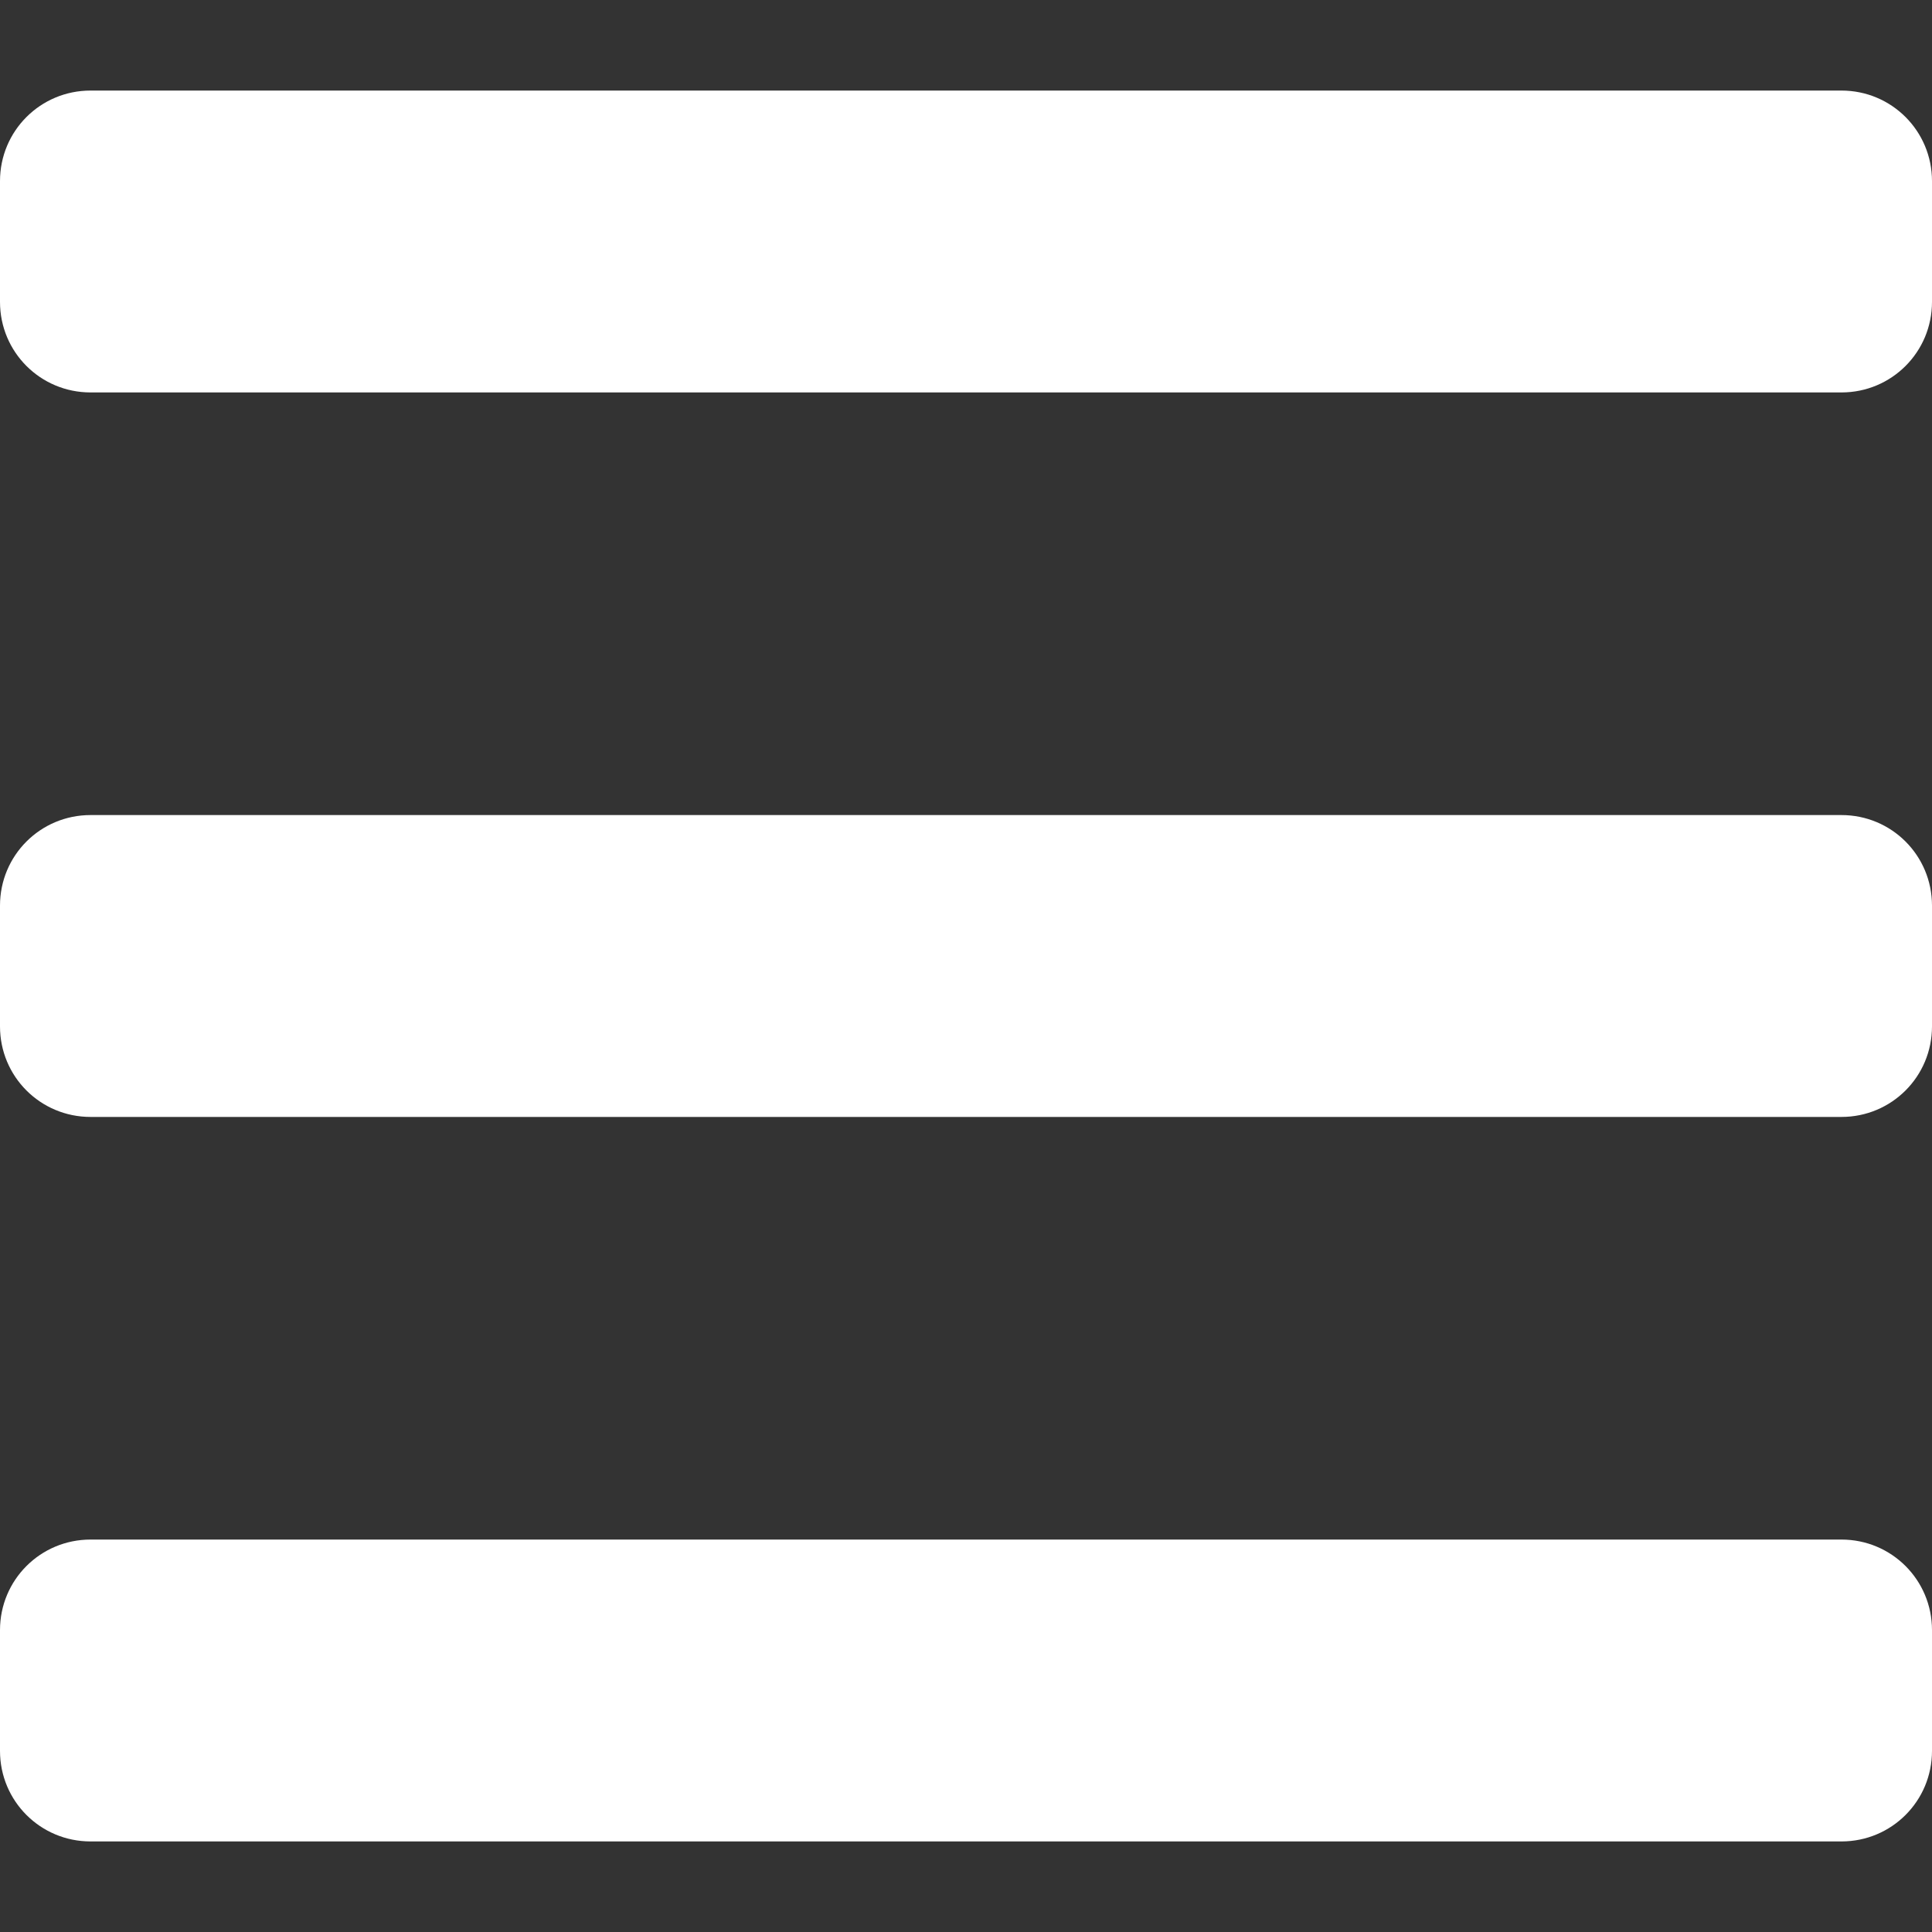
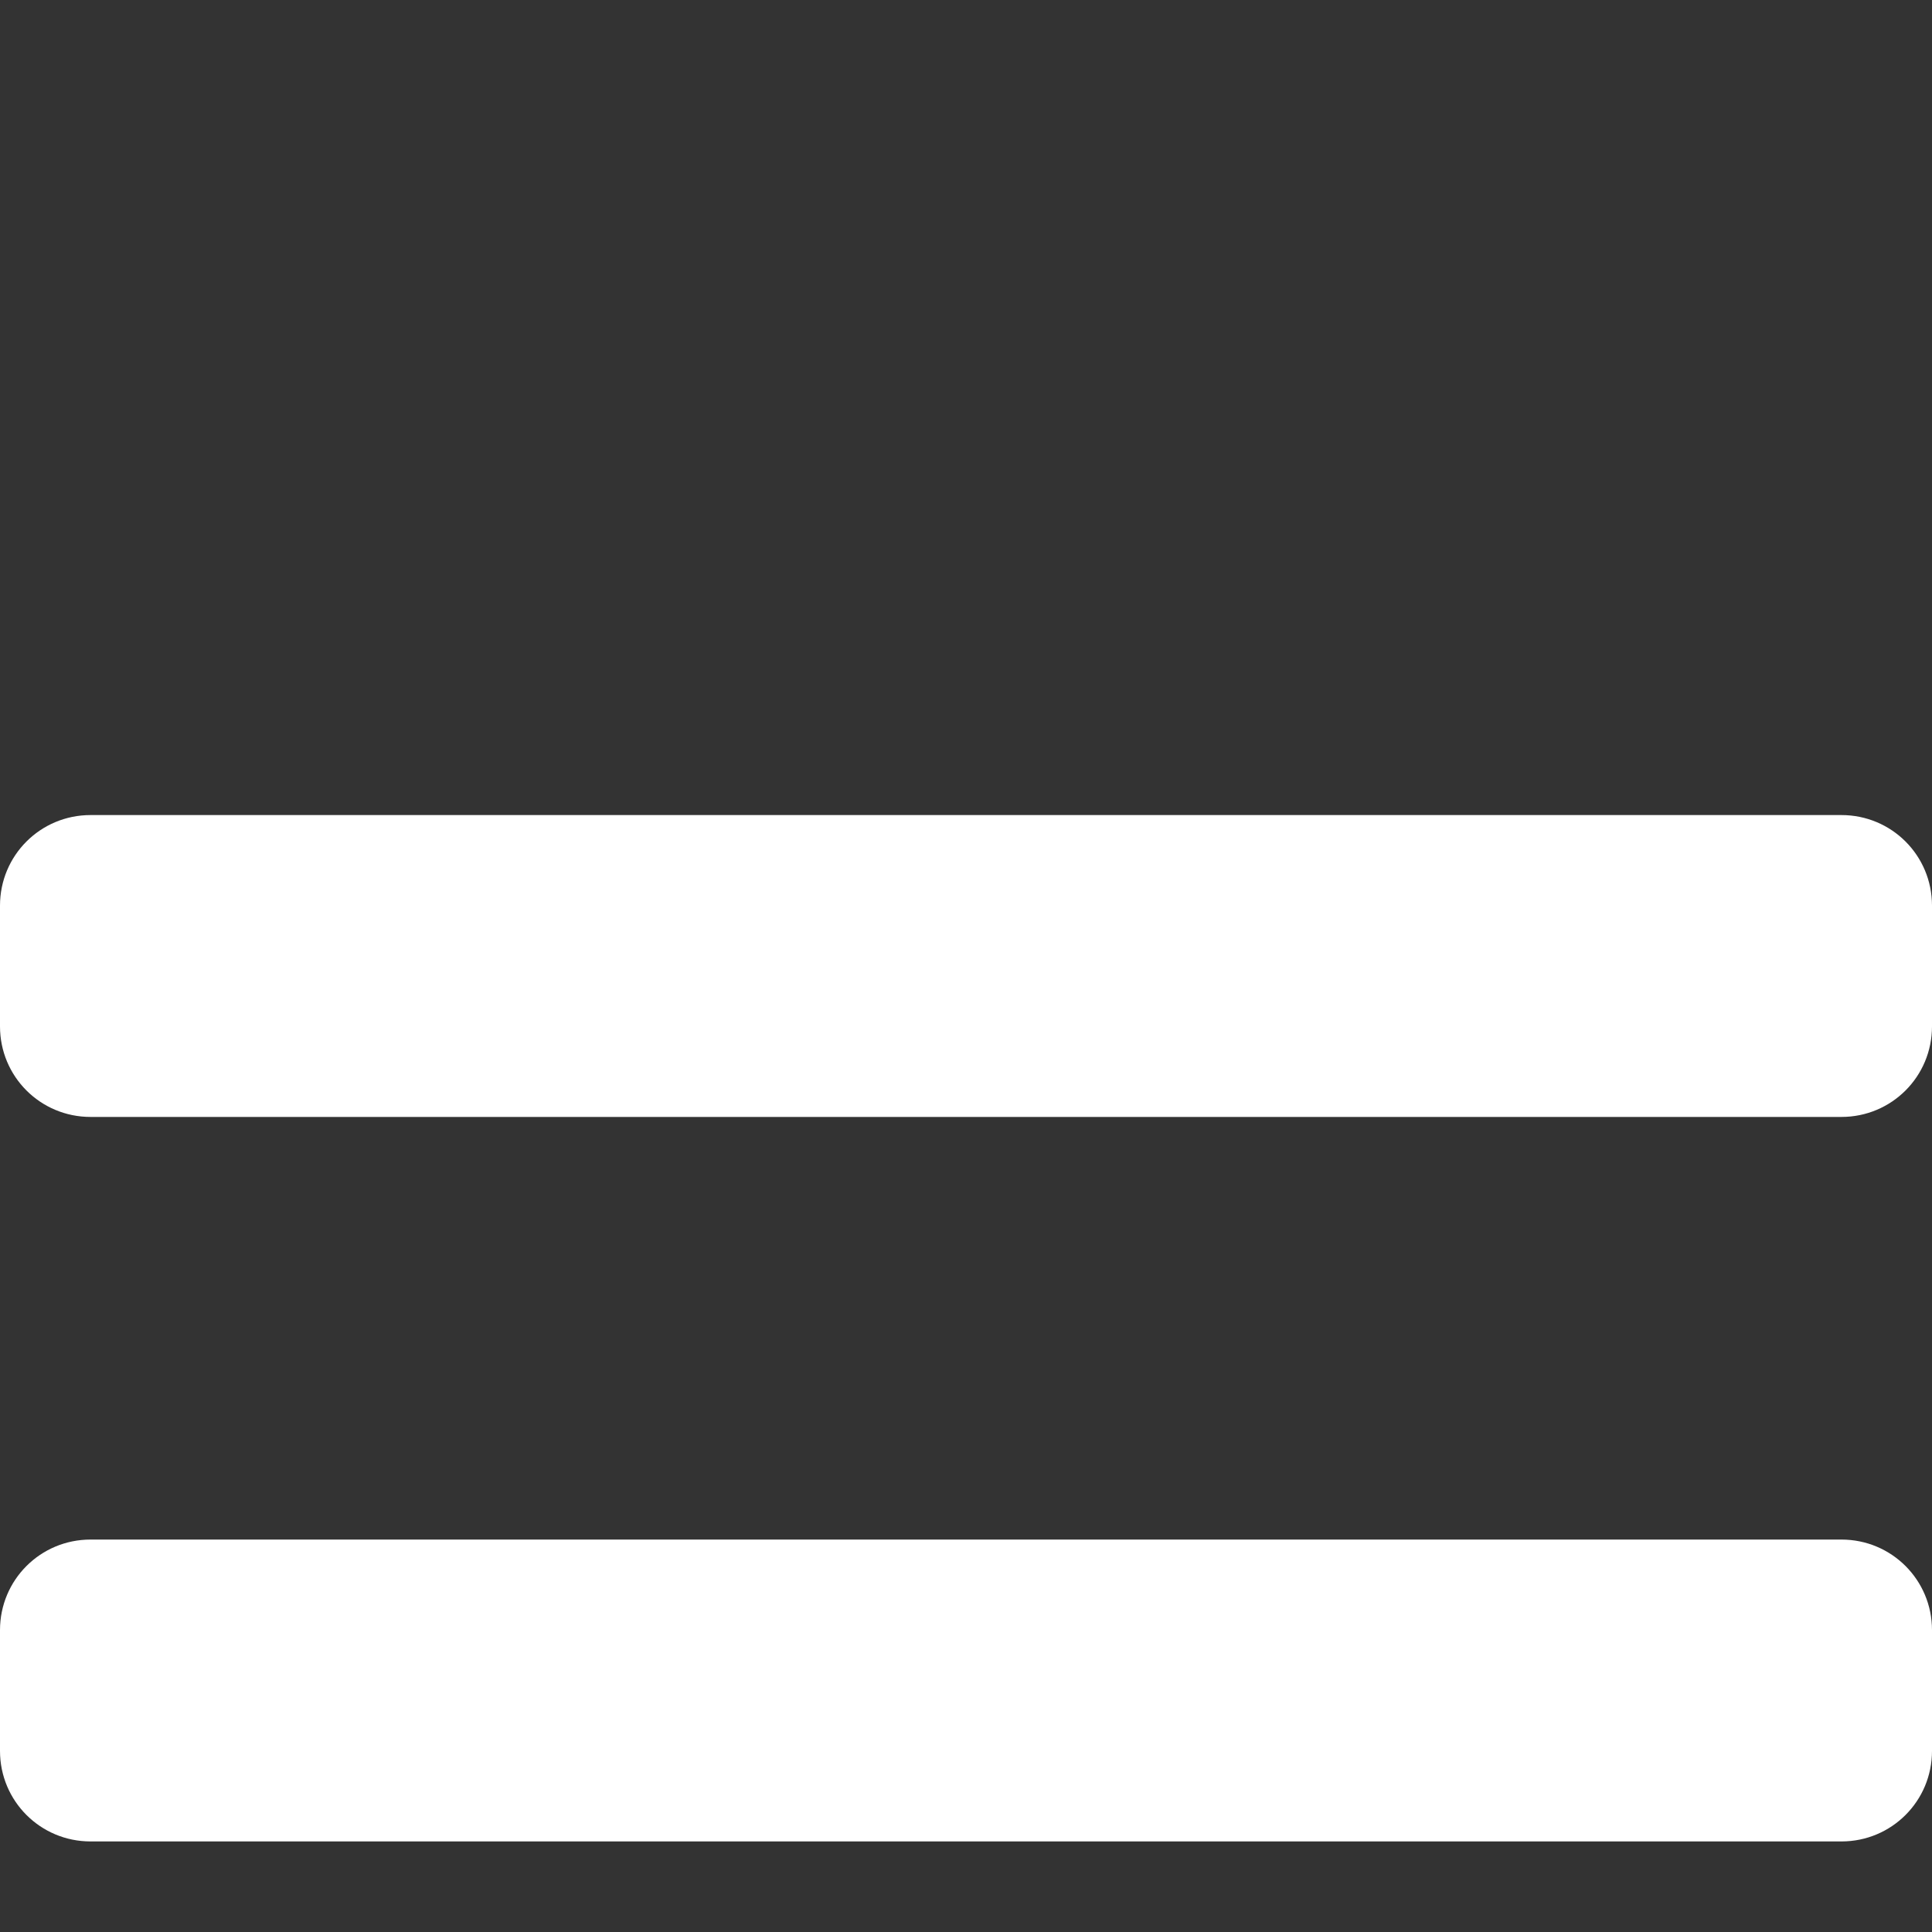
<svg xmlns="http://www.w3.org/2000/svg" version="1.1" id="_x32_" x="0px" y="0px" viewBox="0 0 512 512" style="enable-background:new 0 0 512 512;" xml:space="preserve">
  <rect x="0" y="0" width="512" height="512" fill="#333333" stroke="none" />
  <style type="text/css">
	.st0{fill:#FFFFFF;}
</style>
-   <path class="st0" d="M24,24h464c13.3,0,24,10.7,24,24v32c0,13.3-10.7,24-24,24H24C10.7,104,0,93.3,0,80V48C0,34.7,10.7,24,24,24z" />
  <path class="st0" d="M24,216h464c13.3,0,24,10.7,24,24v32c0,13.3-10.7,24-24,24H24c-13.3,0-24-10.7-24-24v-32  C0,226.7,10.7,216,24,216z" />
  <path class="st0" d="M24,408h464c13.3,0,24,10.7,24,24v32c0,13.3-10.7,24-24,24H24c-13.3,0-24-10.7-24-24v-32  C0,418.7,10.7,408,24,408z" />
</svg>